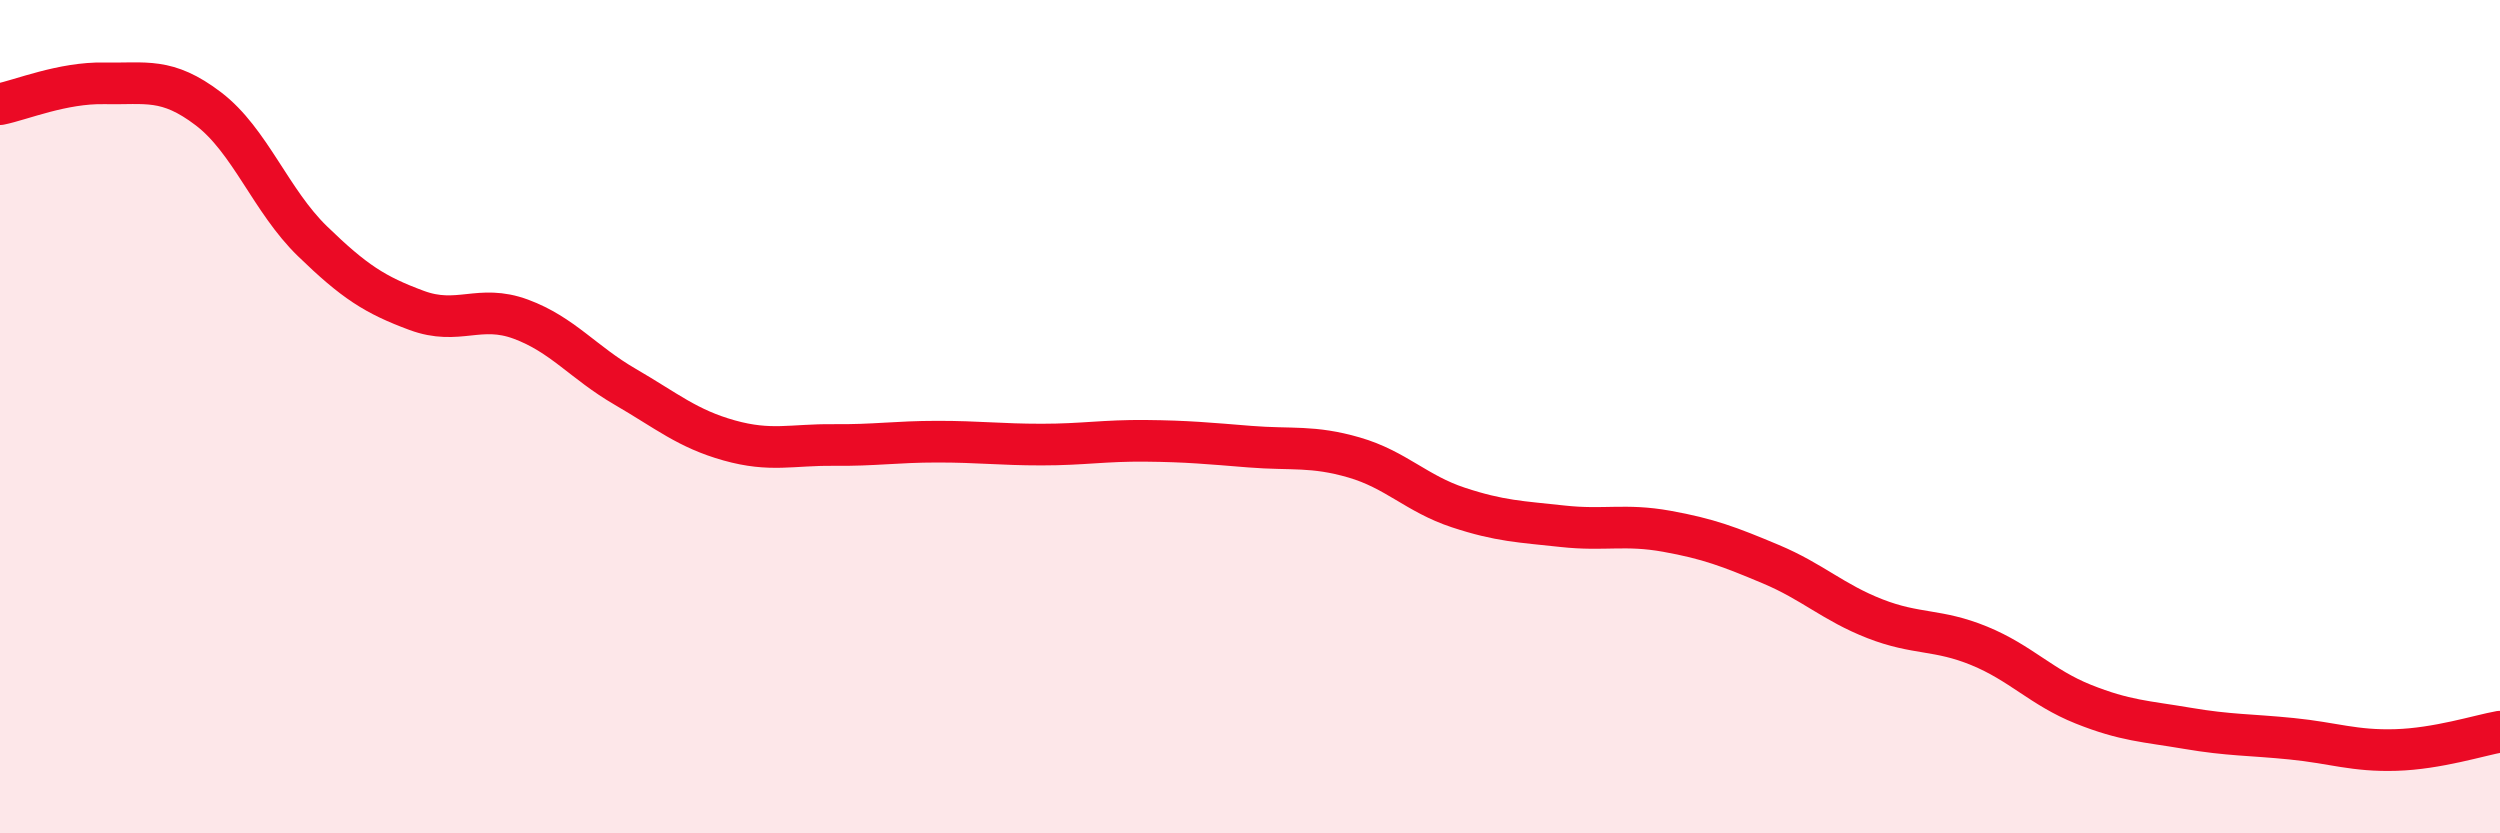
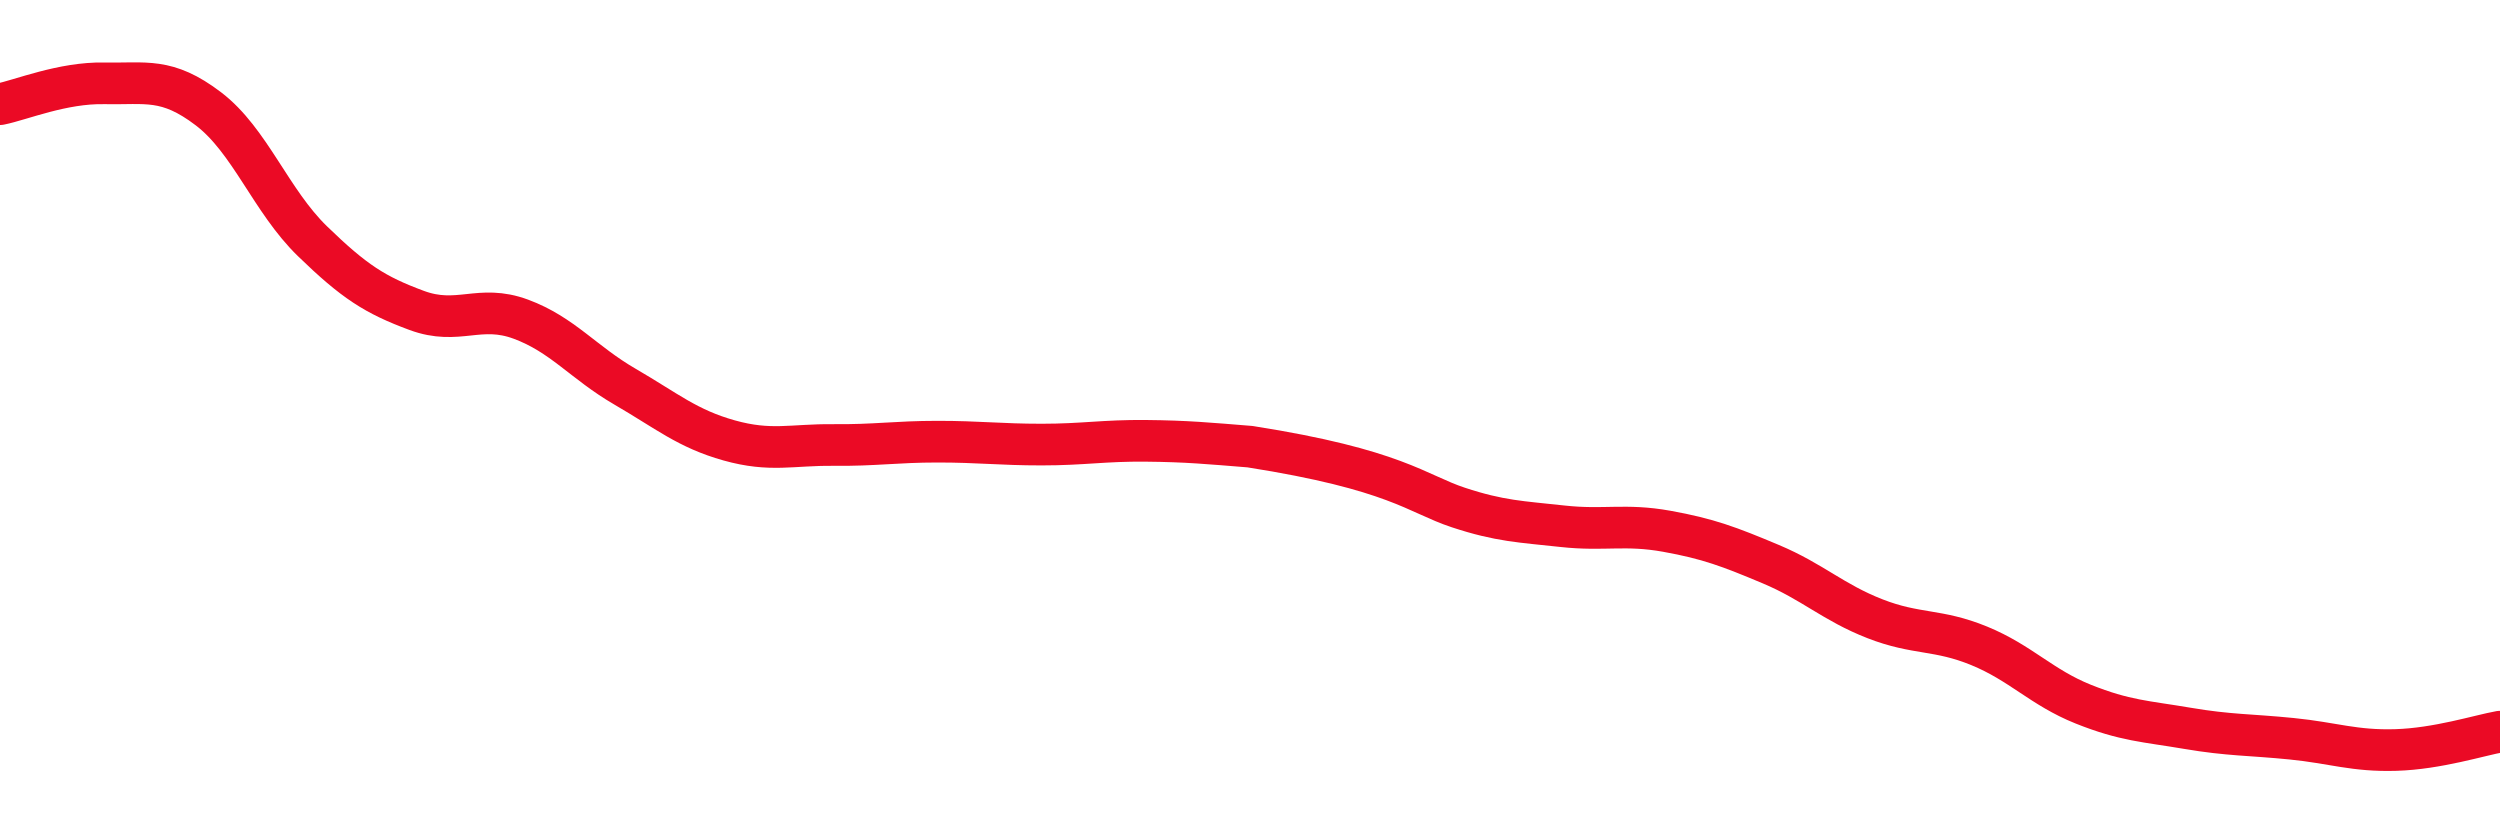
<svg xmlns="http://www.w3.org/2000/svg" width="60" height="20" viewBox="0 0 60 20">
-   <path d="M 0,2.5 C 0.5,2.4 1.5,1.98 2.5,2 C 3.5,2.02 4,1.85 5,2.61 C 6,3.37 6.5,4.82 7.5,5.79 C 8.5,6.76 9,7.08 10,7.45 C 11,7.82 11.5,7.29 12.5,7.66 C 13.5,8.03 14,8.7 15,9.28 C 16,9.86 16.5,10.29 17.5,10.57 C 18.5,10.85 19,10.67 20,10.68 C 21,10.69 21.5,10.6 22.5,10.6 C 23.5,10.6 24,10.67 25,10.67 C 26,10.67 26.5,10.57 27.5,10.58 C 28.5,10.59 29,10.64 30,10.72 C 31,10.8 31.5,10.69 32.5,10.98 C 33.5,11.27 34,11.85 35,12.18 C 36,12.51 36.5,12.52 37.5,12.63 C 38.5,12.74 39,12.57 40,12.75 C 41,12.93 41.5,13.12 42.5,13.54 C 43.5,13.96 44,14.46 45,14.85 C 46,15.24 46.5,15.09 47.5,15.5 C 48.5,15.91 49,16.5 50,16.9 C 51,17.3 51.5,17.31 52.5,17.48 C 53.5,17.65 54,17.63 55,17.73 C 56,17.83 56.5,18.03 57.5,18 C 58.5,17.97 59.5,17.65 60,17.56L60 20L0 20Z" fill="#EB0A25" opacity="0.1" stroke-linecap="round" stroke-linejoin="round" />
-   <path d="M 0,2.5 C 0.5,2.4 1.5,1.98 2.5,2 C 3.5,2.02 4,1.85 5,2.61 C 6,3.37 6.5,4.82 7.5,5.79 C 8.5,6.76 9,7.08 10,7.45 C 11,7.82 11.5,7.29 12.5,7.66 C 13.5,8.03 14,8.7 15,9.28 C 16,9.86 16.5,10.29 17.5,10.57 C 18.5,10.85 19,10.67 20,10.68 C 21,10.69 21.5,10.6 22.5,10.6 C 23.5,10.6 24,10.67 25,10.67 C 26,10.67 26.5,10.57 27.5,10.58 C 28.5,10.59 29,10.64 30,10.72 C 31,10.8 31.5,10.69 32.5,10.98 C 33.5,11.27 34,11.85 35,12.18 C 36,12.51 36.5,12.52 37.5,12.63 C 38.5,12.74 39,12.57 40,12.75 C 41,12.93 41.5,13.12 42.5,13.54 C 43.5,13.96 44,14.46 45,14.85 C 46,15.24 46.5,15.09 47.5,15.5 C 48.5,15.91 49,16.5 50,16.9 C 51,17.3 51.5,17.31 52.5,17.48 C 53.5,17.65 54,17.63 55,17.73 C 56,17.83 56.5,18.03 57.5,18 C 58.5,17.97 59.5,17.65 60,17.56" stroke="#EB0A25" stroke-width="1" fill="none" stroke-linecap="round" stroke-linejoin="round" />
+   <path d="M 0,2.5 C 0.5,2.4 1.5,1.98 2.5,2 C 3.5,2.02 4,1.85 5,2.61 C 6,3.37 6.5,4.82 7.5,5.79 C 8.5,6.76 9,7.08 10,7.45 C 11,7.82 11.5,7.29 12.5,7.66 C 13.5,8.03 14,8.7 15,9.28 C 16,9.86 16.5,10.29 17.5,10.57 C 18.5,10.85 19,10.67 20,10.68 C 21,10.69 21.5,10.6 22.5,10.6 C 23.5,10.6 24,10.67 25,10.67 C 26,10.67 26.5,10.57 27.5,10.58 C 28.5,10.59 29,10.64 30,10.72 C 33.5,11.27 34,11.85 35,12.18 C 36,12.51 36.5,12.52 37.5,12.63 C 38.5,12.74 39,12.57 40,12.75 C 41,12.93 41.5,13.12 42.5,13.54 C 43.5,13.96 44,14.46 45,14.85 C 46,15.24 46.5,15.09 47.5,15.5 C 48.5,15.91 49,16.5 50,16.9 C 51,17.3 51.5,17.31 52.5,17.48 C 53.5,17.65 54,17.63 55,17.73 C 56,17.83 56.5,18.03 57.5,18 C 58.5,17.97 59.5,17.65 60,17.56" stroke="#EB0A25" stroke-width="1" fill="none" stroke-linecap="round" stroke-linejoin="round" />
</svg>